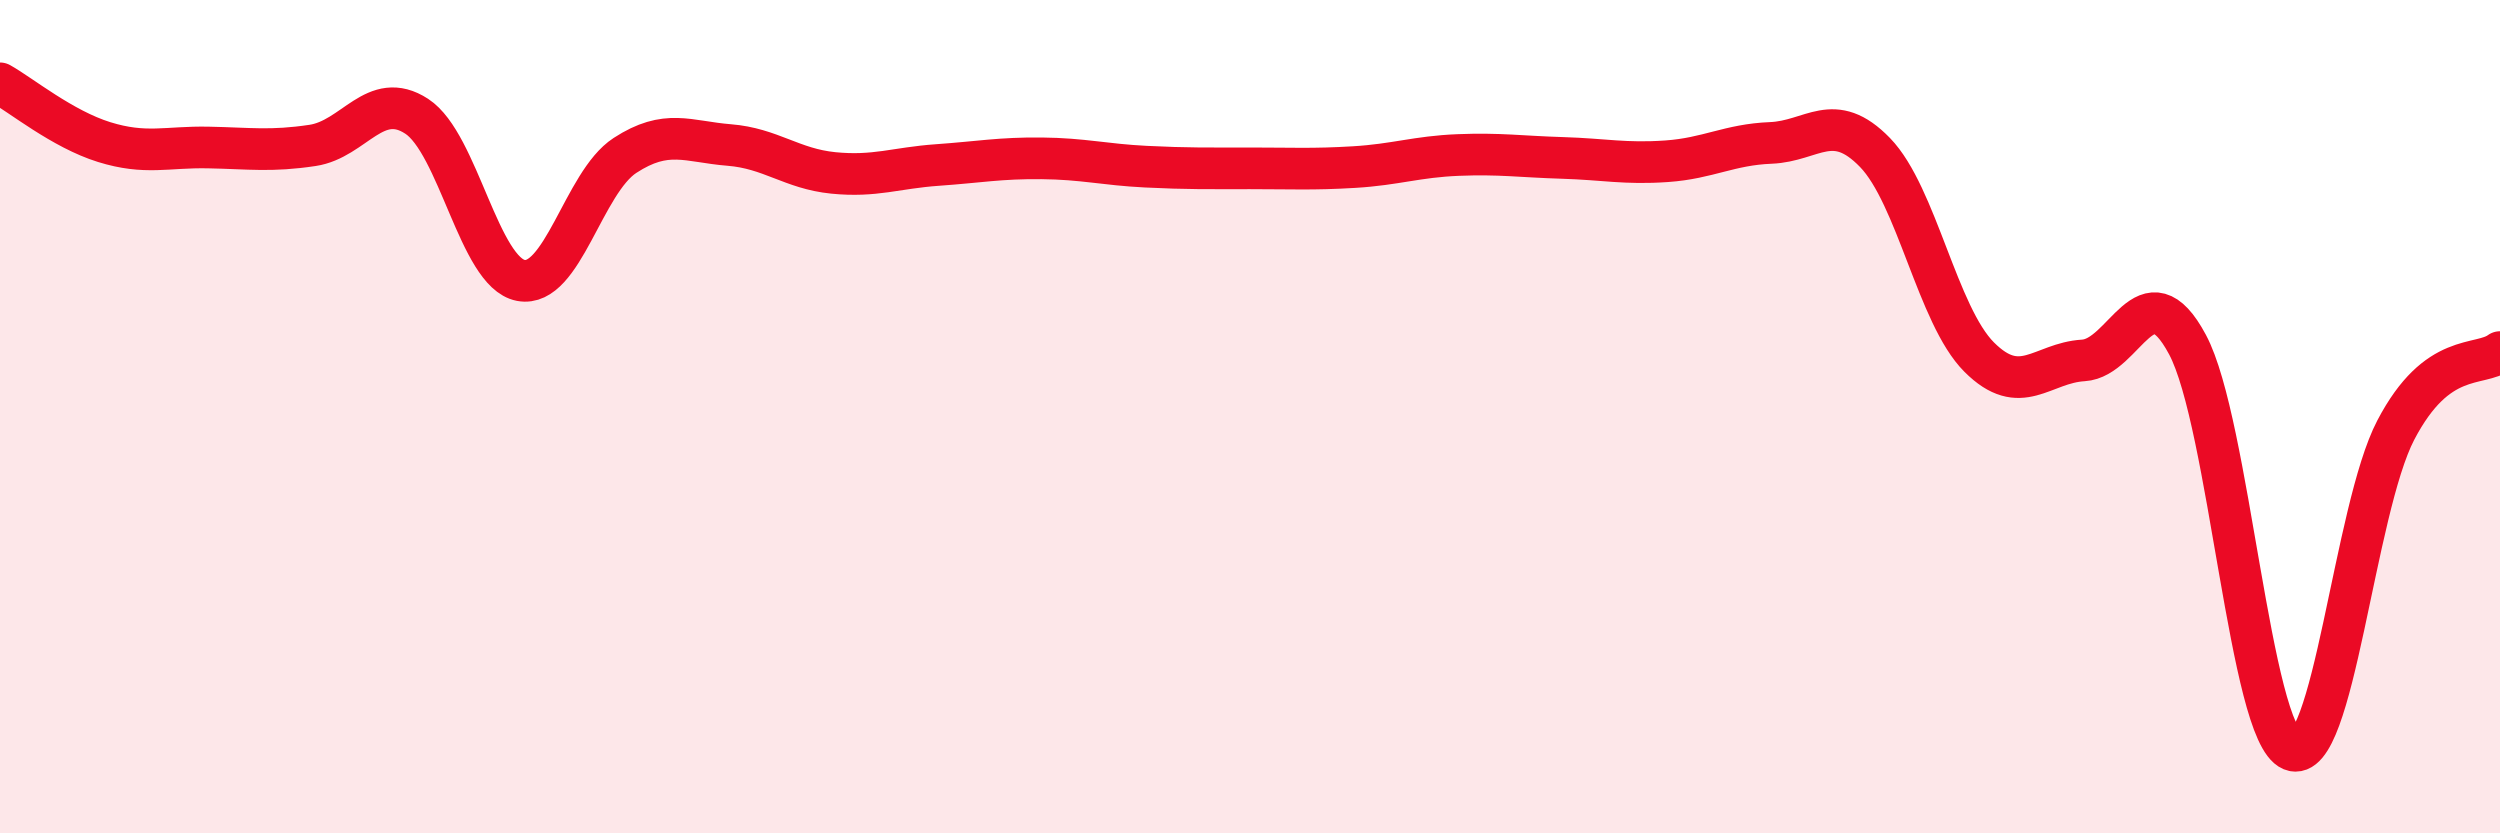
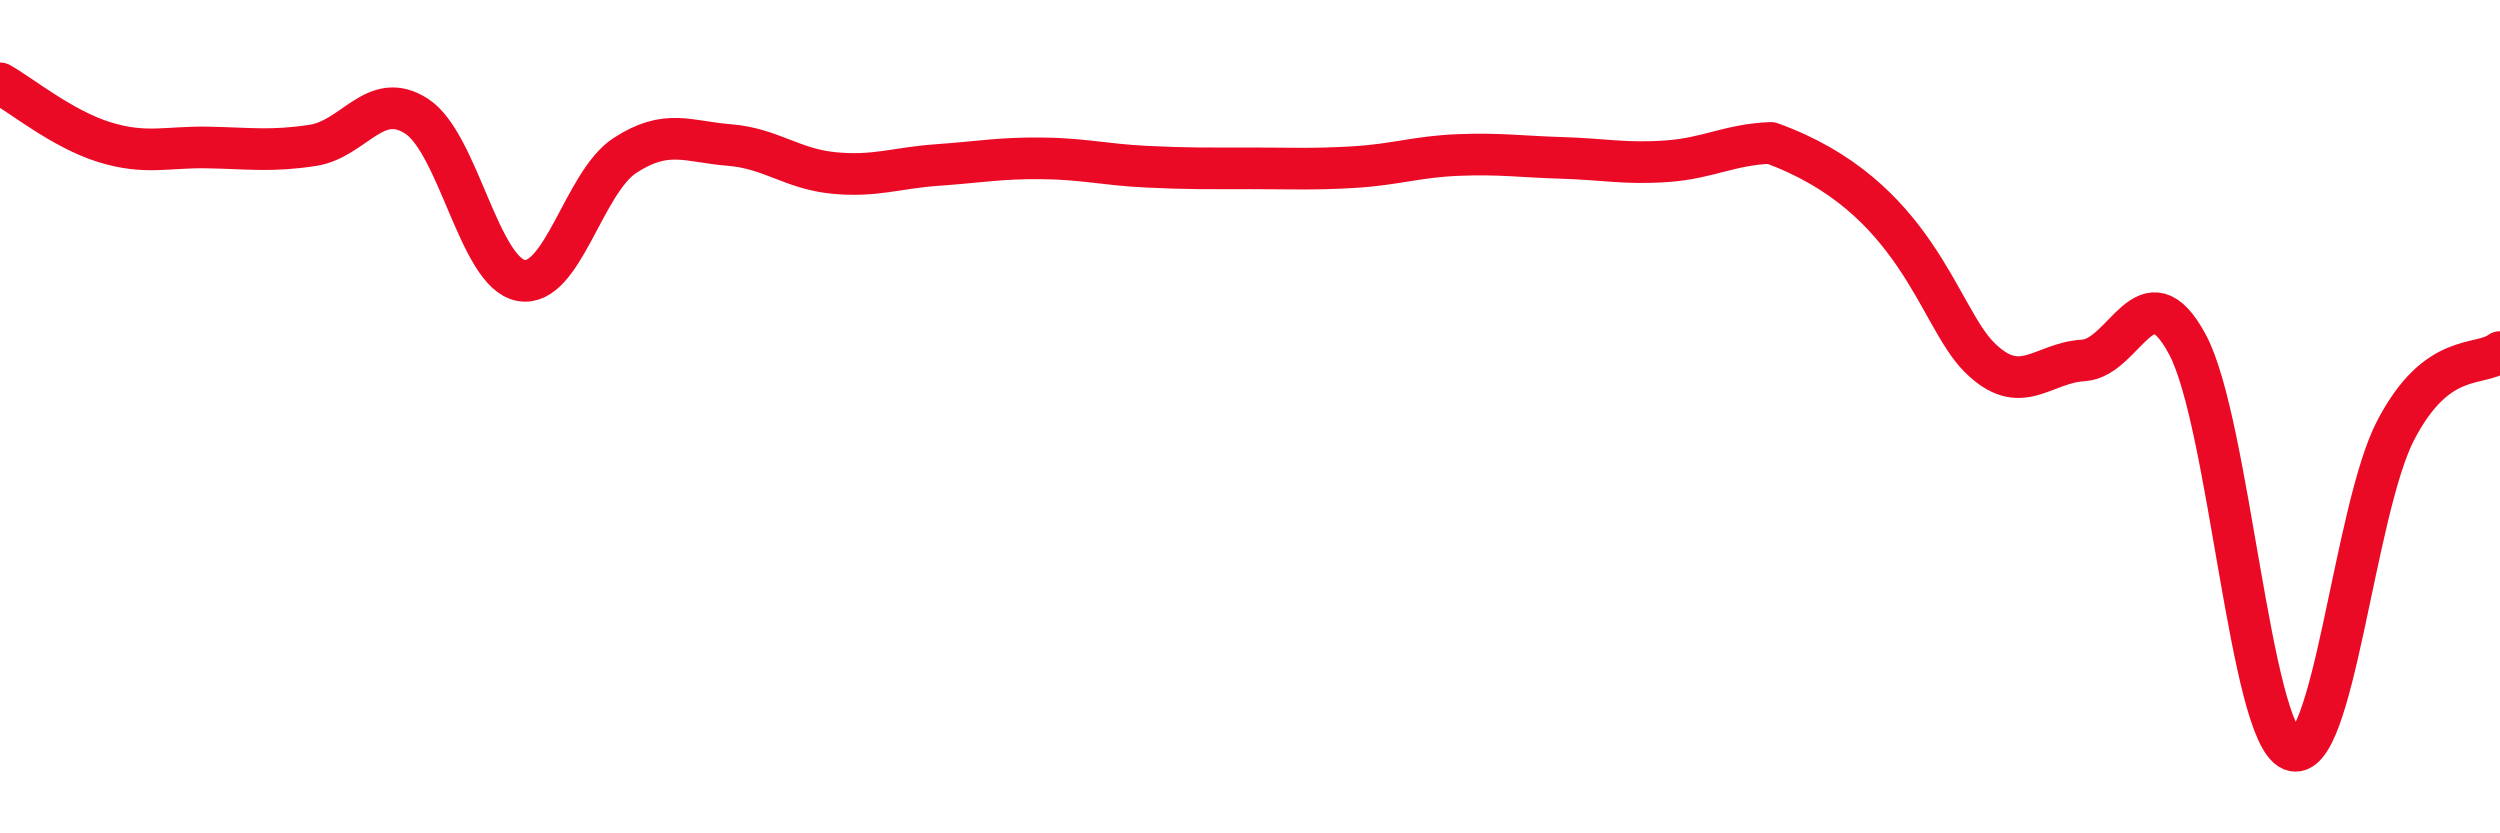
<svg xmlns="http://www.w3.org/2000/svg" width="60" height="20" viewBox="0 0 60 20">
-   <path d="M 0,2 C 0.5,2.28 1.5,3.1 2.5,3.41 C 3.5,3.72 4,3.52 5,3.54 C 6,3.56 6.5,3.64 7.5,3.49 C 8.5,3.34 9,2.14 10,2.79 C 11,3.44 11.5,6.54 12.5,6.73 C 13.5,6.92 14,4.38 15,3.73 C 16,3.08 16.5,3.4 17.5,3.48 C 18.5,3.56 19,4.05 20,4.15 C 21,4.25 21.5,4.03 22.5,3.96 C 23.5,3.89 24,3.79 25,3.8 C 26,3.81 26.5,3.95 27.5,4 C 28.5,4.05 29,4.04 30,4.04 C 31,4.04 31.5,4.07 32.5,4.01 C 33.5,3.95 34,3.76 35,3.72 C 36,3.68 36.5,3.76 37.5,3.79 C 38.5,3.82 39,3.94 40,3.87 C 41,3.8 41.5,3.47 42.5,3.43 C 43.5,3.39 44,2.63 45,3.66 C 46,4.69 46.5,7.57 47.5,8.57 C 48.5,9.57 49,8.71 50,8.65 C 51,8.59 51.5,6.4 52.5,8.27 C 53.5,10.14 54,17.59 55,18 C 56,18.41 56.5,12.23 57.5,10.32 C 58.5,8.41 59.5,8.82 60,8.45L60 20L0 20Z" fill="#EB0A25" opacity="0.1" stroke-linecap="round" stroke-linejoin="round" />
-   <path d="M 0,2 C 0.5,2.28 1.5,3.1 2.5,3.41 C 3.5,3.72 4,3.52 5,3.54 C 6,3.56 6.5,3.64 7.5,3.49 C 8.5,3.34 9,2.14 10,2.79 C 11,3.44 11.5,6.54 12.5,6.73 C 13.5,6.92 14,4.38 15,3.73 C 16,3.08 16.5,3.4 17.5,3.48 C 18.5,3.56 19,4.05 20,4.15 C 21,4.25 21.5,4.03 22.5,3.96 C 23.5,3.89 24,3.79 25,3.8 C 26,3.81 26.5,3.95 27.5,4 C 28.5,4.05 29,4.04 30,4.04 C 31,4.04 31.5,4.07 32.5,4.01 C 33.5,3.95 34,3.76 35,3.72 C 36,3.68 36.5,3.76 37.5,3.79 C 38.5,3.82 39,3.94 40,3.87 C 41,3.8 41.5,3.47 42.5,3.43 C 43.5,3.39 44,2.63 45,3.66 C 46,4.69 46.5,7.57 47.5,8.57 C 48.5,9.57 49,8.71 50,8.65 C 51,8.59 51.5,6.4 52.5,8.27 C 53.5,10.14 54,17.59 55,18 C 56,18.41 56.5,12.23 57.5,10.32 C 58.5,8.41 59.5,8.82 60,8.45" stroke="#EB0A25" stroke-width="1" fill="none" stroke-linecap="round" stroke-linejoin="round" />
+   <path d="M 0,2 C 0.5,2.28 1.5,3.1 2.5,3.41 C 3.5,3.72 4,3.52 5,3.54 C 6,3.56 6.5,3.64 7.5,3.49 C 8.5,3.34 9,2.14 10,2.79 C 11,3.44 11.5,6.54 12.5,6.73 C 13.5,6.92 14,4.38 15,3.73 C 16,3.08 16.5,3.4 17.5,3.48 C 18.5,3.56 19,4.05 20,4.15 C 21,4.25 21.5,4.03 22.5,3.96 C 23.5,3.89 24,3.79 25,3.8 C 26,3.81 26.5,3.95 27.5,4 C 28.5,4.05 29,4.04 30,4.04 C 31,4.04 31.5,4.07 32.5,4.01 C 33.5,3.95 34,3.76 35,3.72 C 36,3.68 36.5,3.76 37.5,3.79 C 38.5,3.82 39,3.94 40,3.87 C 41,3.8 41.5,3.47 42.5,3.43 C 46,4.69 46.5,7.57 47.5,8.57 C 48.5,9.57 49,8.71 50,8.65 C 51,8.59 51.5,6.4 52.5,8.27 C 53.5,10.14 54,17.59 55,18 C 56,18.41 56.5,12.23 57.5,10.32 C 58.5,8.41 59.5,8.82 60,8.45" stroke="#EB0A25" stroke-width="1" fill="none" stroke-linecap="round" stroke-linejoin="round" />
</svg>